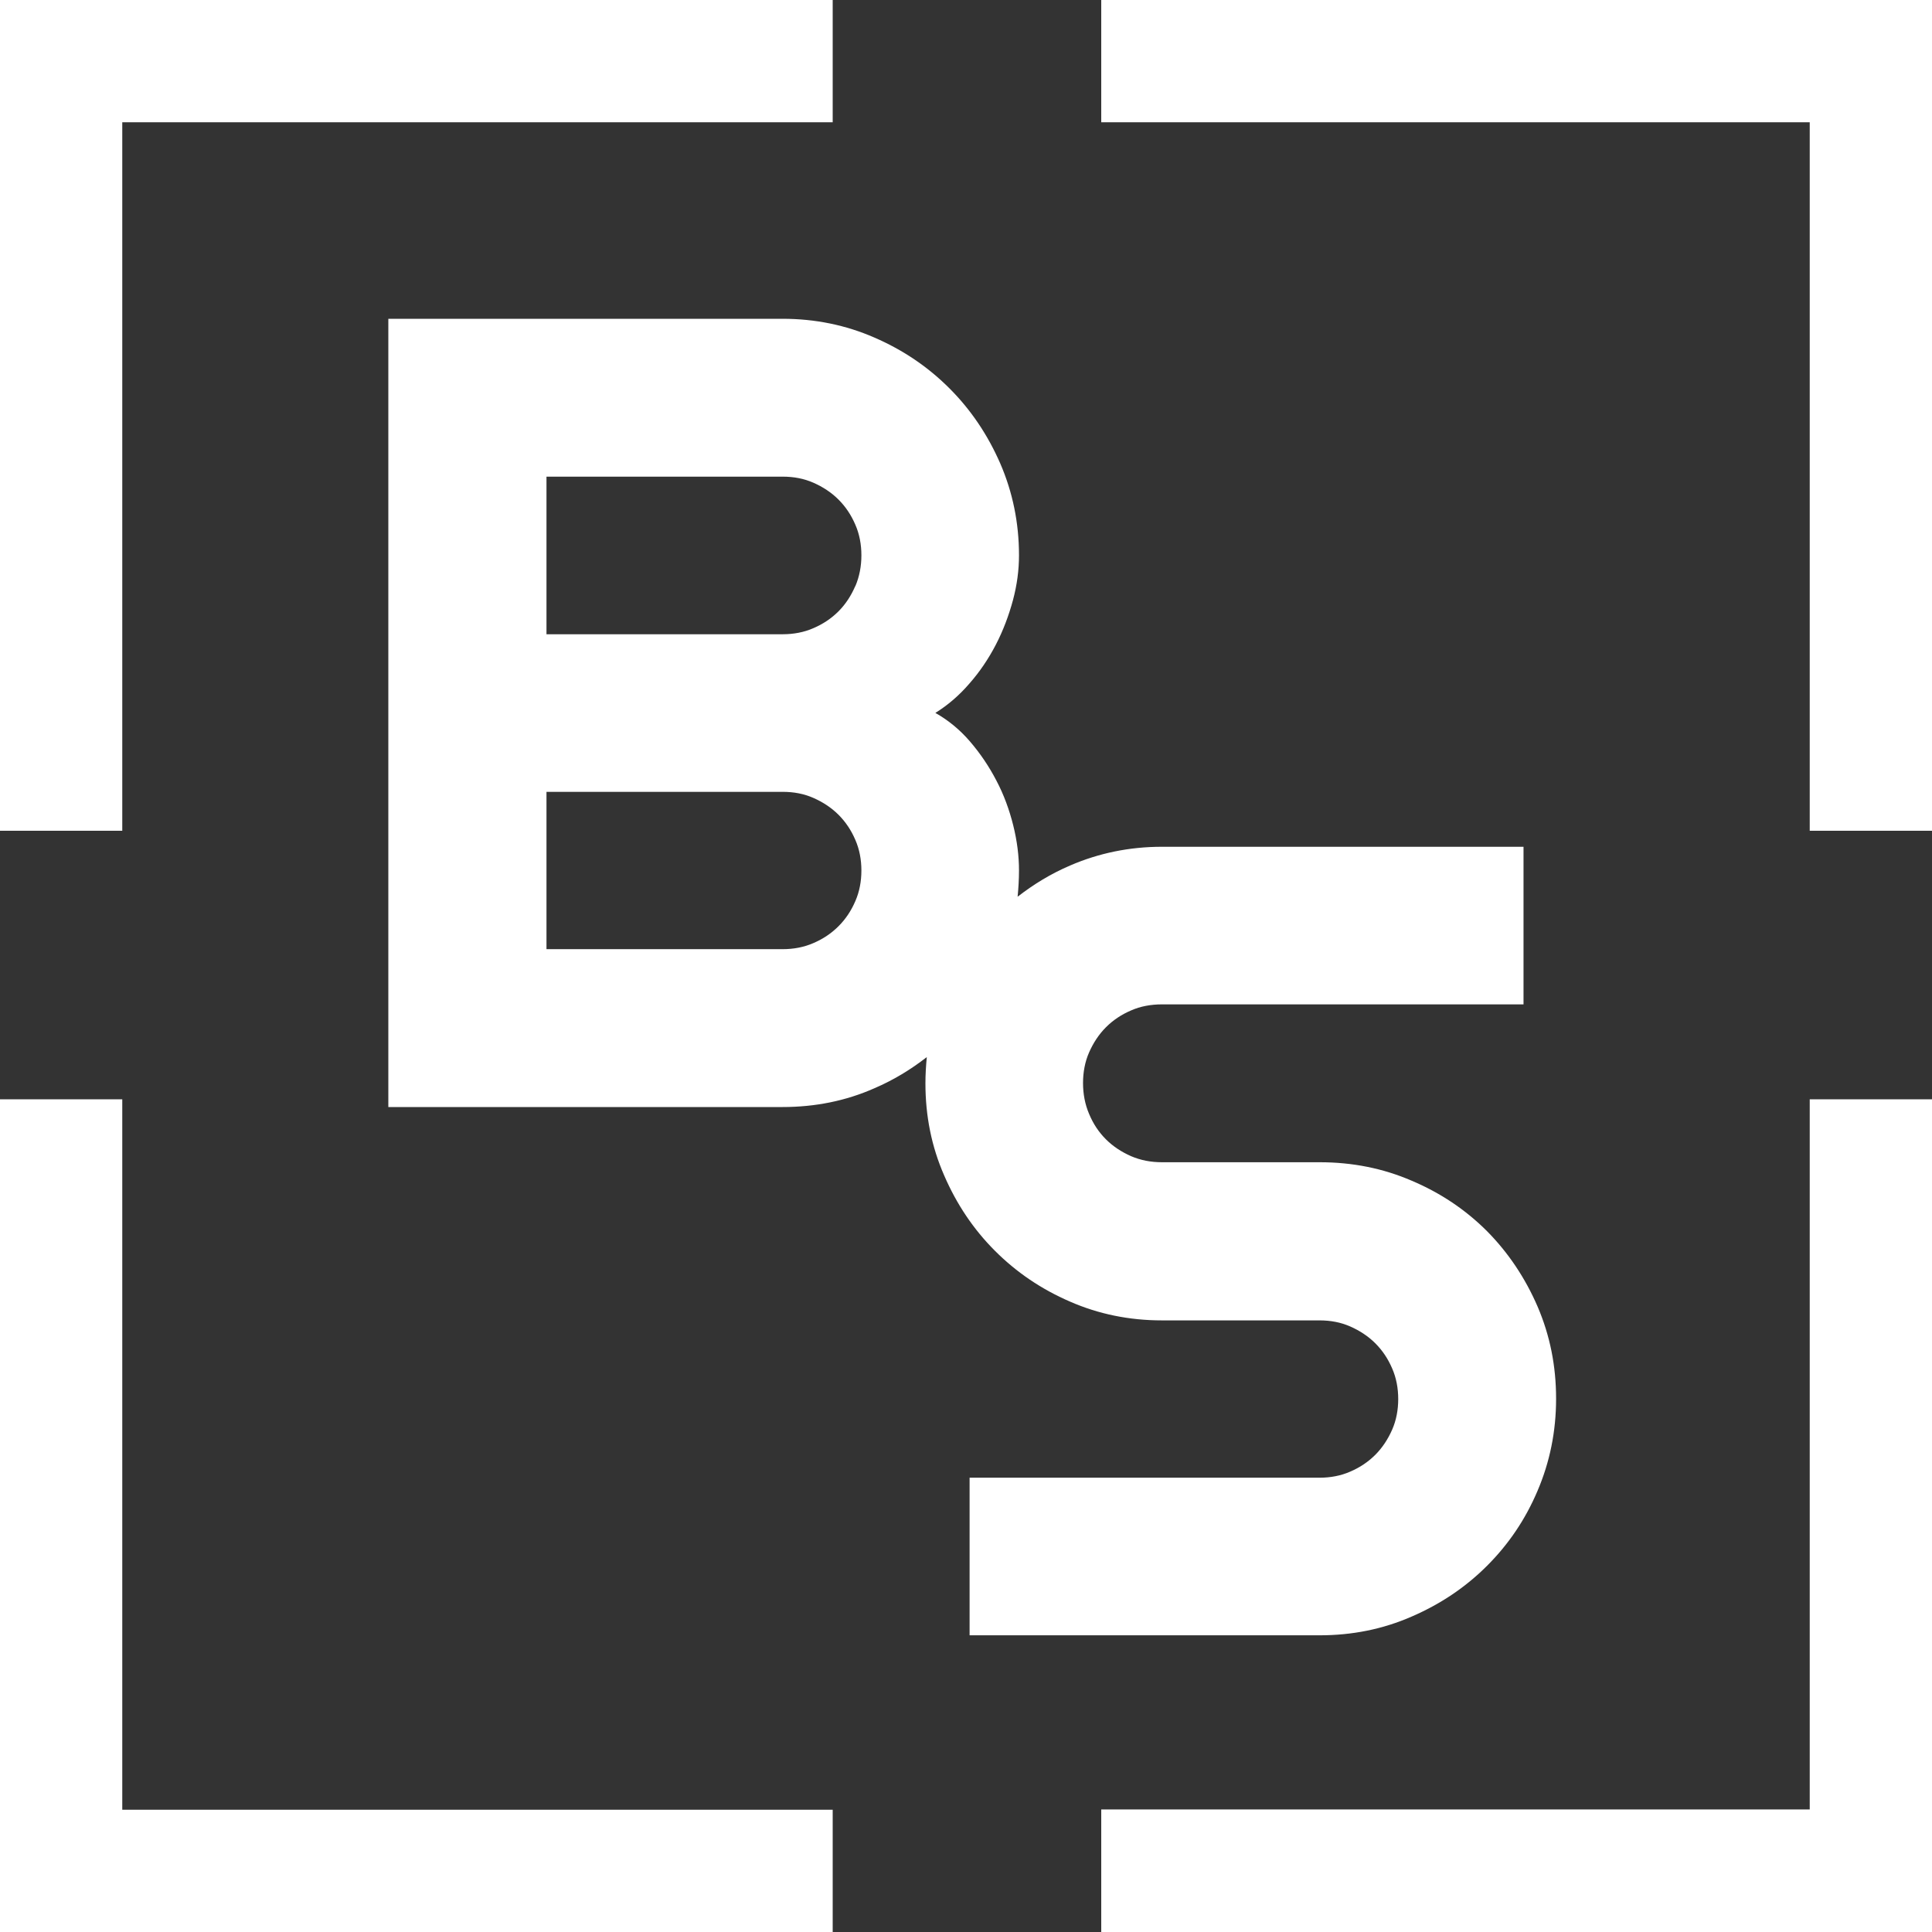
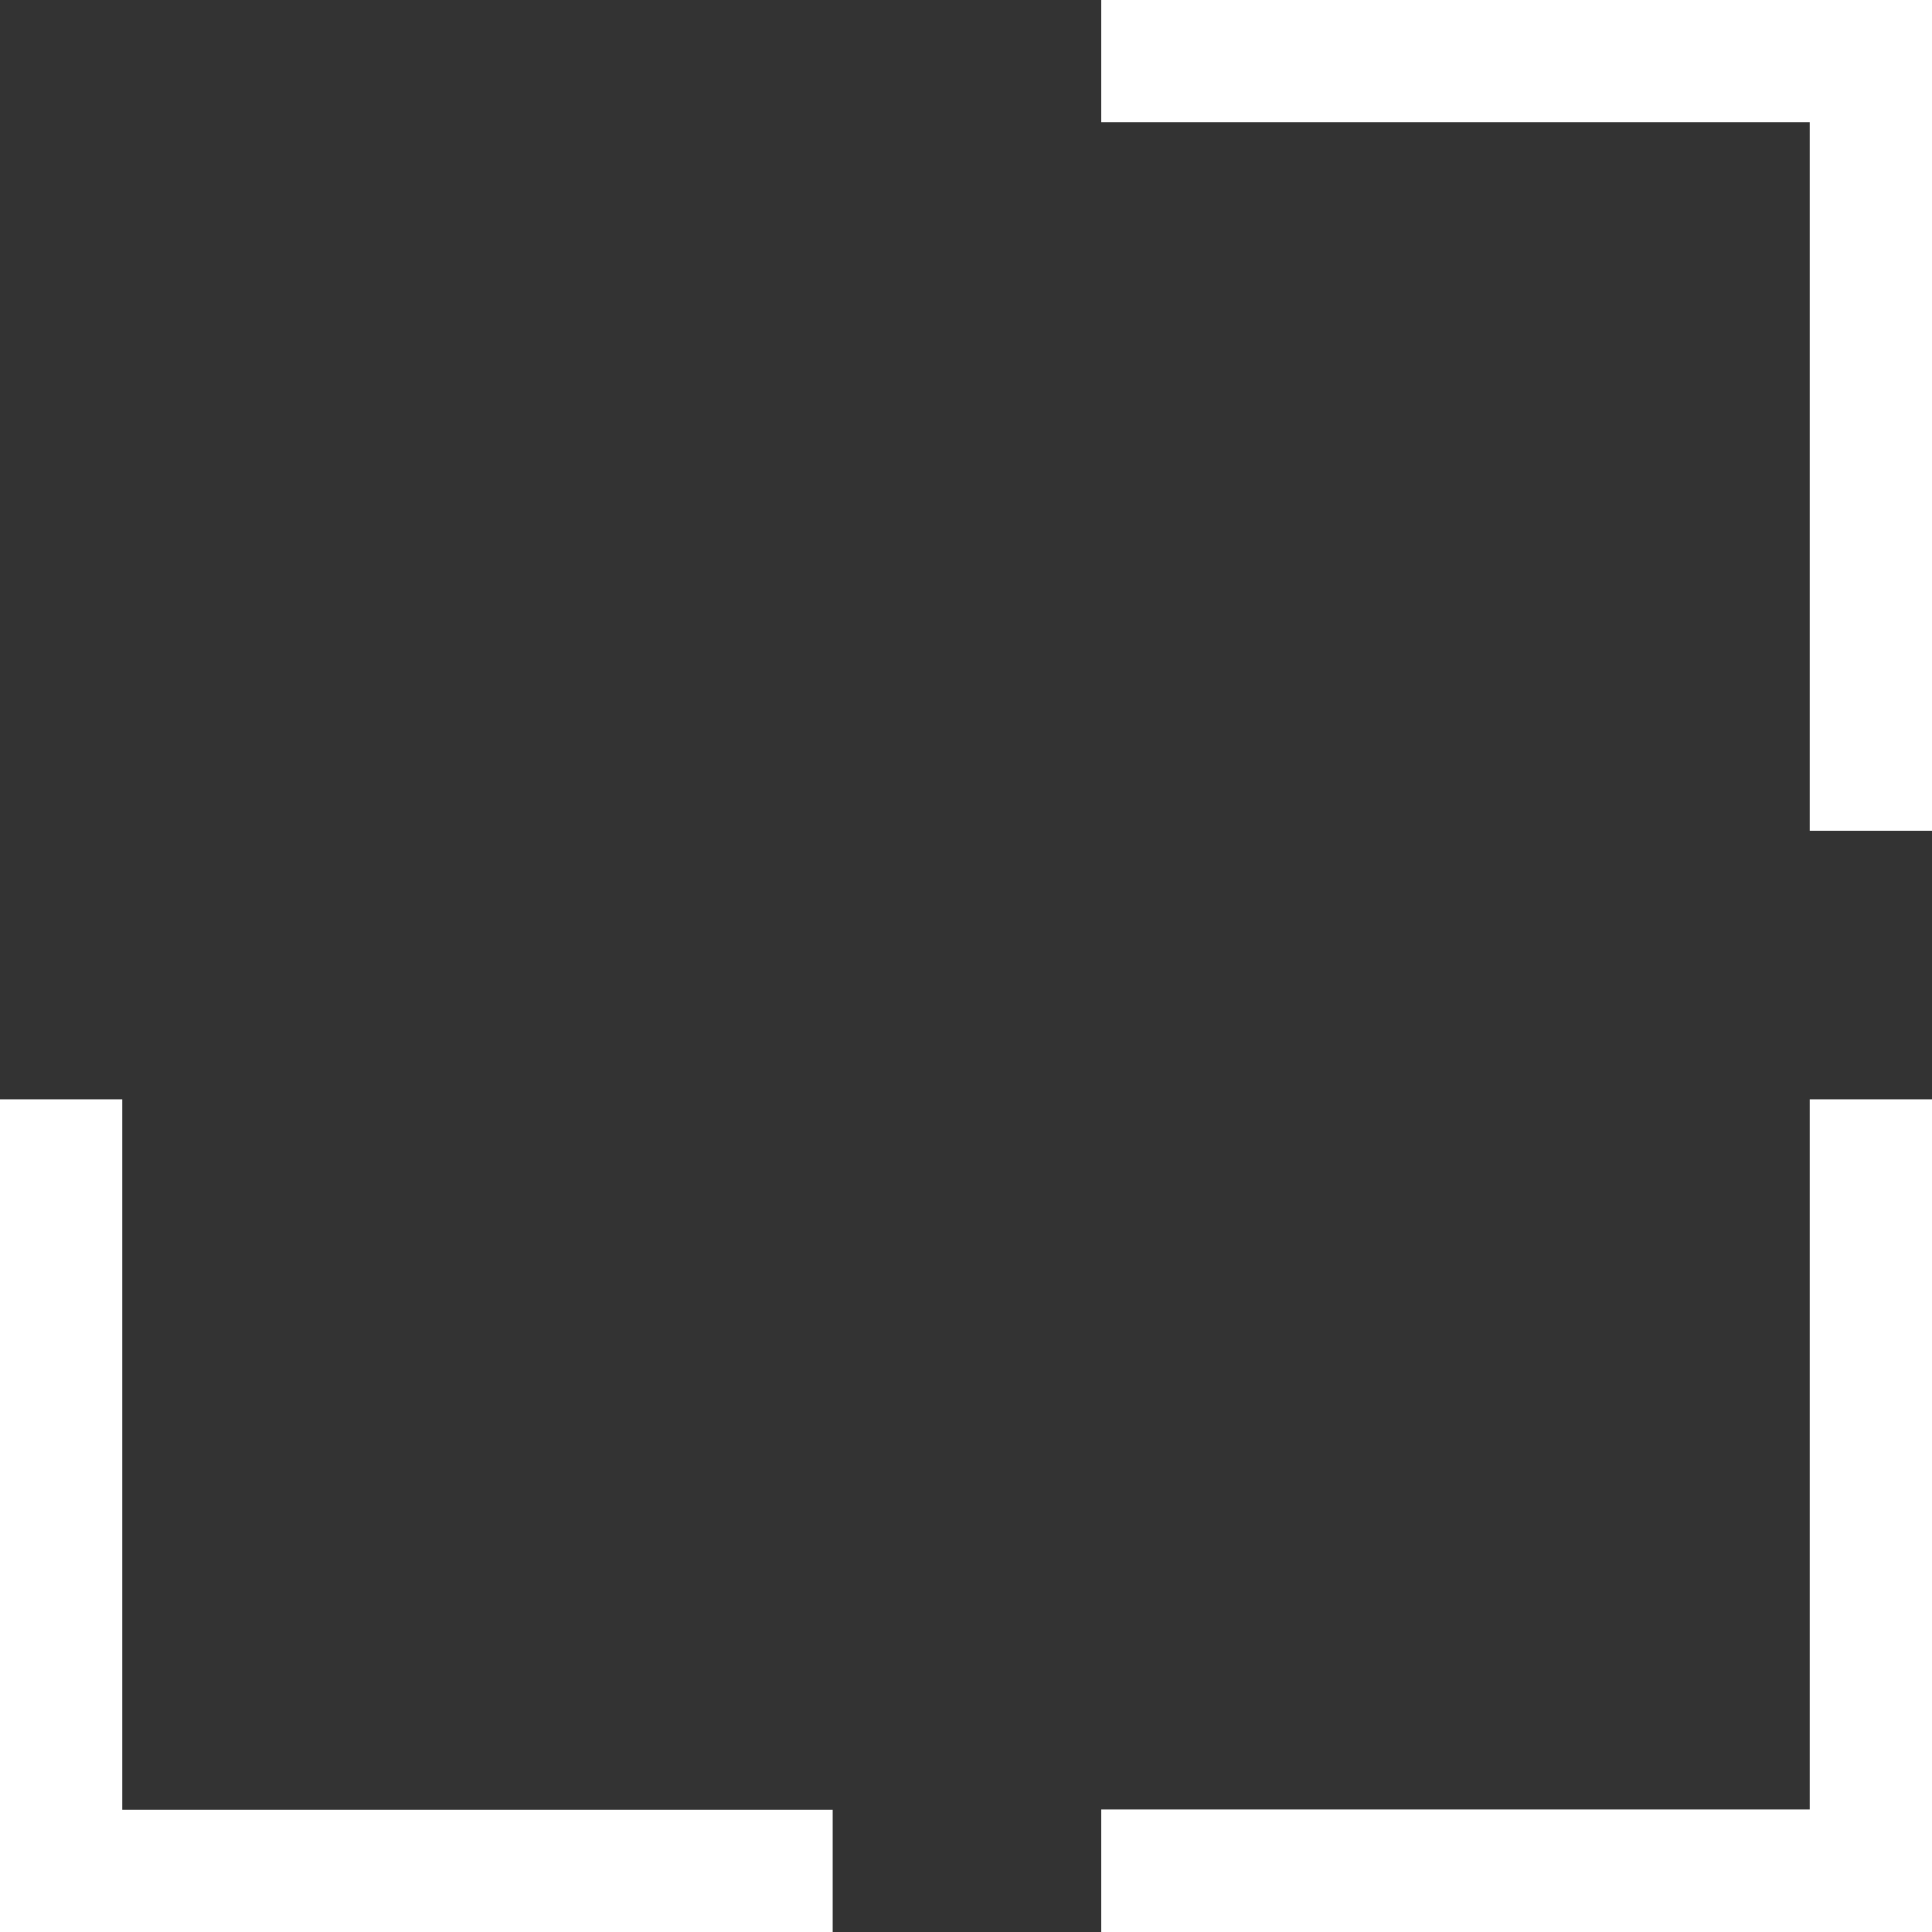
<svg xmlns="http://www.w3.org/2000/svg" id="Layer_1" data-name="Layer 1" viewBox="0 0 70 70">
  <rect x="0" y="0" width="70" height="70" fill="#333333" stroke="none" />
  <defs>
    <style> .cls-1 { fill: #fff; } </style>
  </defs>
-   <path class="cls-1" d="M55.71,47.34c-.45-1.04-1.06-1.95-1.83-2.73-.78-.78-1.69-1.39-2.73-1.83-1.04-.45-2.15-.67-3.34-.67h-5.71c-.4,0-.77-.07-1.12-.22-.34-.15-.65-.35-.91-.61-.26-.26-.46-.56-.61-.92-.15-.35-.22-.73-.22-1.12s.07-.77.22-1.11c.15-.34.35-.65.61-.91.26-.26.56-.46.91-.61.34-.15.72-.22,1.12-.22h13.1v-5.71h-13.1c-1.18,0-2.29.23-3.33.68-.7.3-1.32.68-1.9,1.13.03-.31.05-.63.05-.95,0-.53-.07-1.08-.21-1.64s-.34-1.11-.61-1.62c-.27-.52-.59-.99-.96-1.42-.37-.43-.79-.77-1.25-1.03.45-.28.86-.63,1.23-1.06.37-.42.69-.89.96-1.41.27-.52.47-1.06.62-1.61.15-.56.22-1.1.22-1.63,0-1.18-.23-2.29-.68-3.33-.45-1.03-1.06-1.94-1.84-2.72s-1.68-1.39-2.72-1.84c-1.03-.45-2.14-.68-3.33-.68h-14.28v28.56h14.28c1.18,0,2.29-.22,3.33-.68.7-.3,1.32-.68,1.9-1.13-.03.31-.05.63-.05.95,0,1.18.22,2.29.68,3.34.45,1.04,1.06,1.95,1.84,2.73s1.68,1.39,2.72,1.84c1.03.45,2.14.68,3.33.68h5.71c.4,0,.77.07,1.11.22.34.15.65.35.91.61.26.26.46.56.61.91.15.34.22.72.22,1.11s-.07.77-.22,1.11c-.15.34-.35.65-.61.91h0c-.26.26-.56.46-.91.61-.34.15-.72.22-1.11.22h-12.68v5.71h12.68c1.18,0,2.29-.22,3.34-.68,1.04-.45,1.95-1.06,2.73-1.84.78-.78,1.39-1.68,1.83-2.72.44-1.03.67-2.14.67-3.33s-.22-2.29-.67-3.34ZM30.99,32.65h0c-.15.35-.35.65-.61.91-.26.26-.56.46-.91.61-.34.15-.72.22-1.11.22h-8.56v-5.7h8.56c.4,0,.77.07,1.11.22.34.15.65.35.91.61.26.26.46.56.61.91.15.34.22.72.22,1.11s-.07.77-.22,1.11ZM30.99,21.23c-.15.35-.35.66-.61.92-.26.26-.56.46-.91.61-.34.15-.72.22-1.11.22h-8.56v-5.71h8.56c.4,0,.77.07,1.11.22.34.15.65.35.91.61.26.26.46.56.61.91.15.34.22.72.22,1.11s-.07.77-.22,1.12Z" />
-   <polygon class="cls-1" points="4.43 30.1 0 30.1 0 0 30.17 0 30.17 4.43 4.43 4.43 4.43 30.1" />
  <polygon class="cls-1" points="39.9 0 70 0 70 30.1 65.57 30.1 65.57 4.43 39.9 4.43 39.9 0" />
  <polygon class="cls-1" points="4.43 65.57 30.17 65.57 30.17 70 0 70 0 39.83 4.43 39.83 4.43 65.57 4.43 65.57" />
  <polygon class="cls-1" points="65.57 39.83 70 39.83 70 70 39.9 70 39.9 65.56 65.57 65.56 65.57 39.82 65.57 39.83" />
</svg>